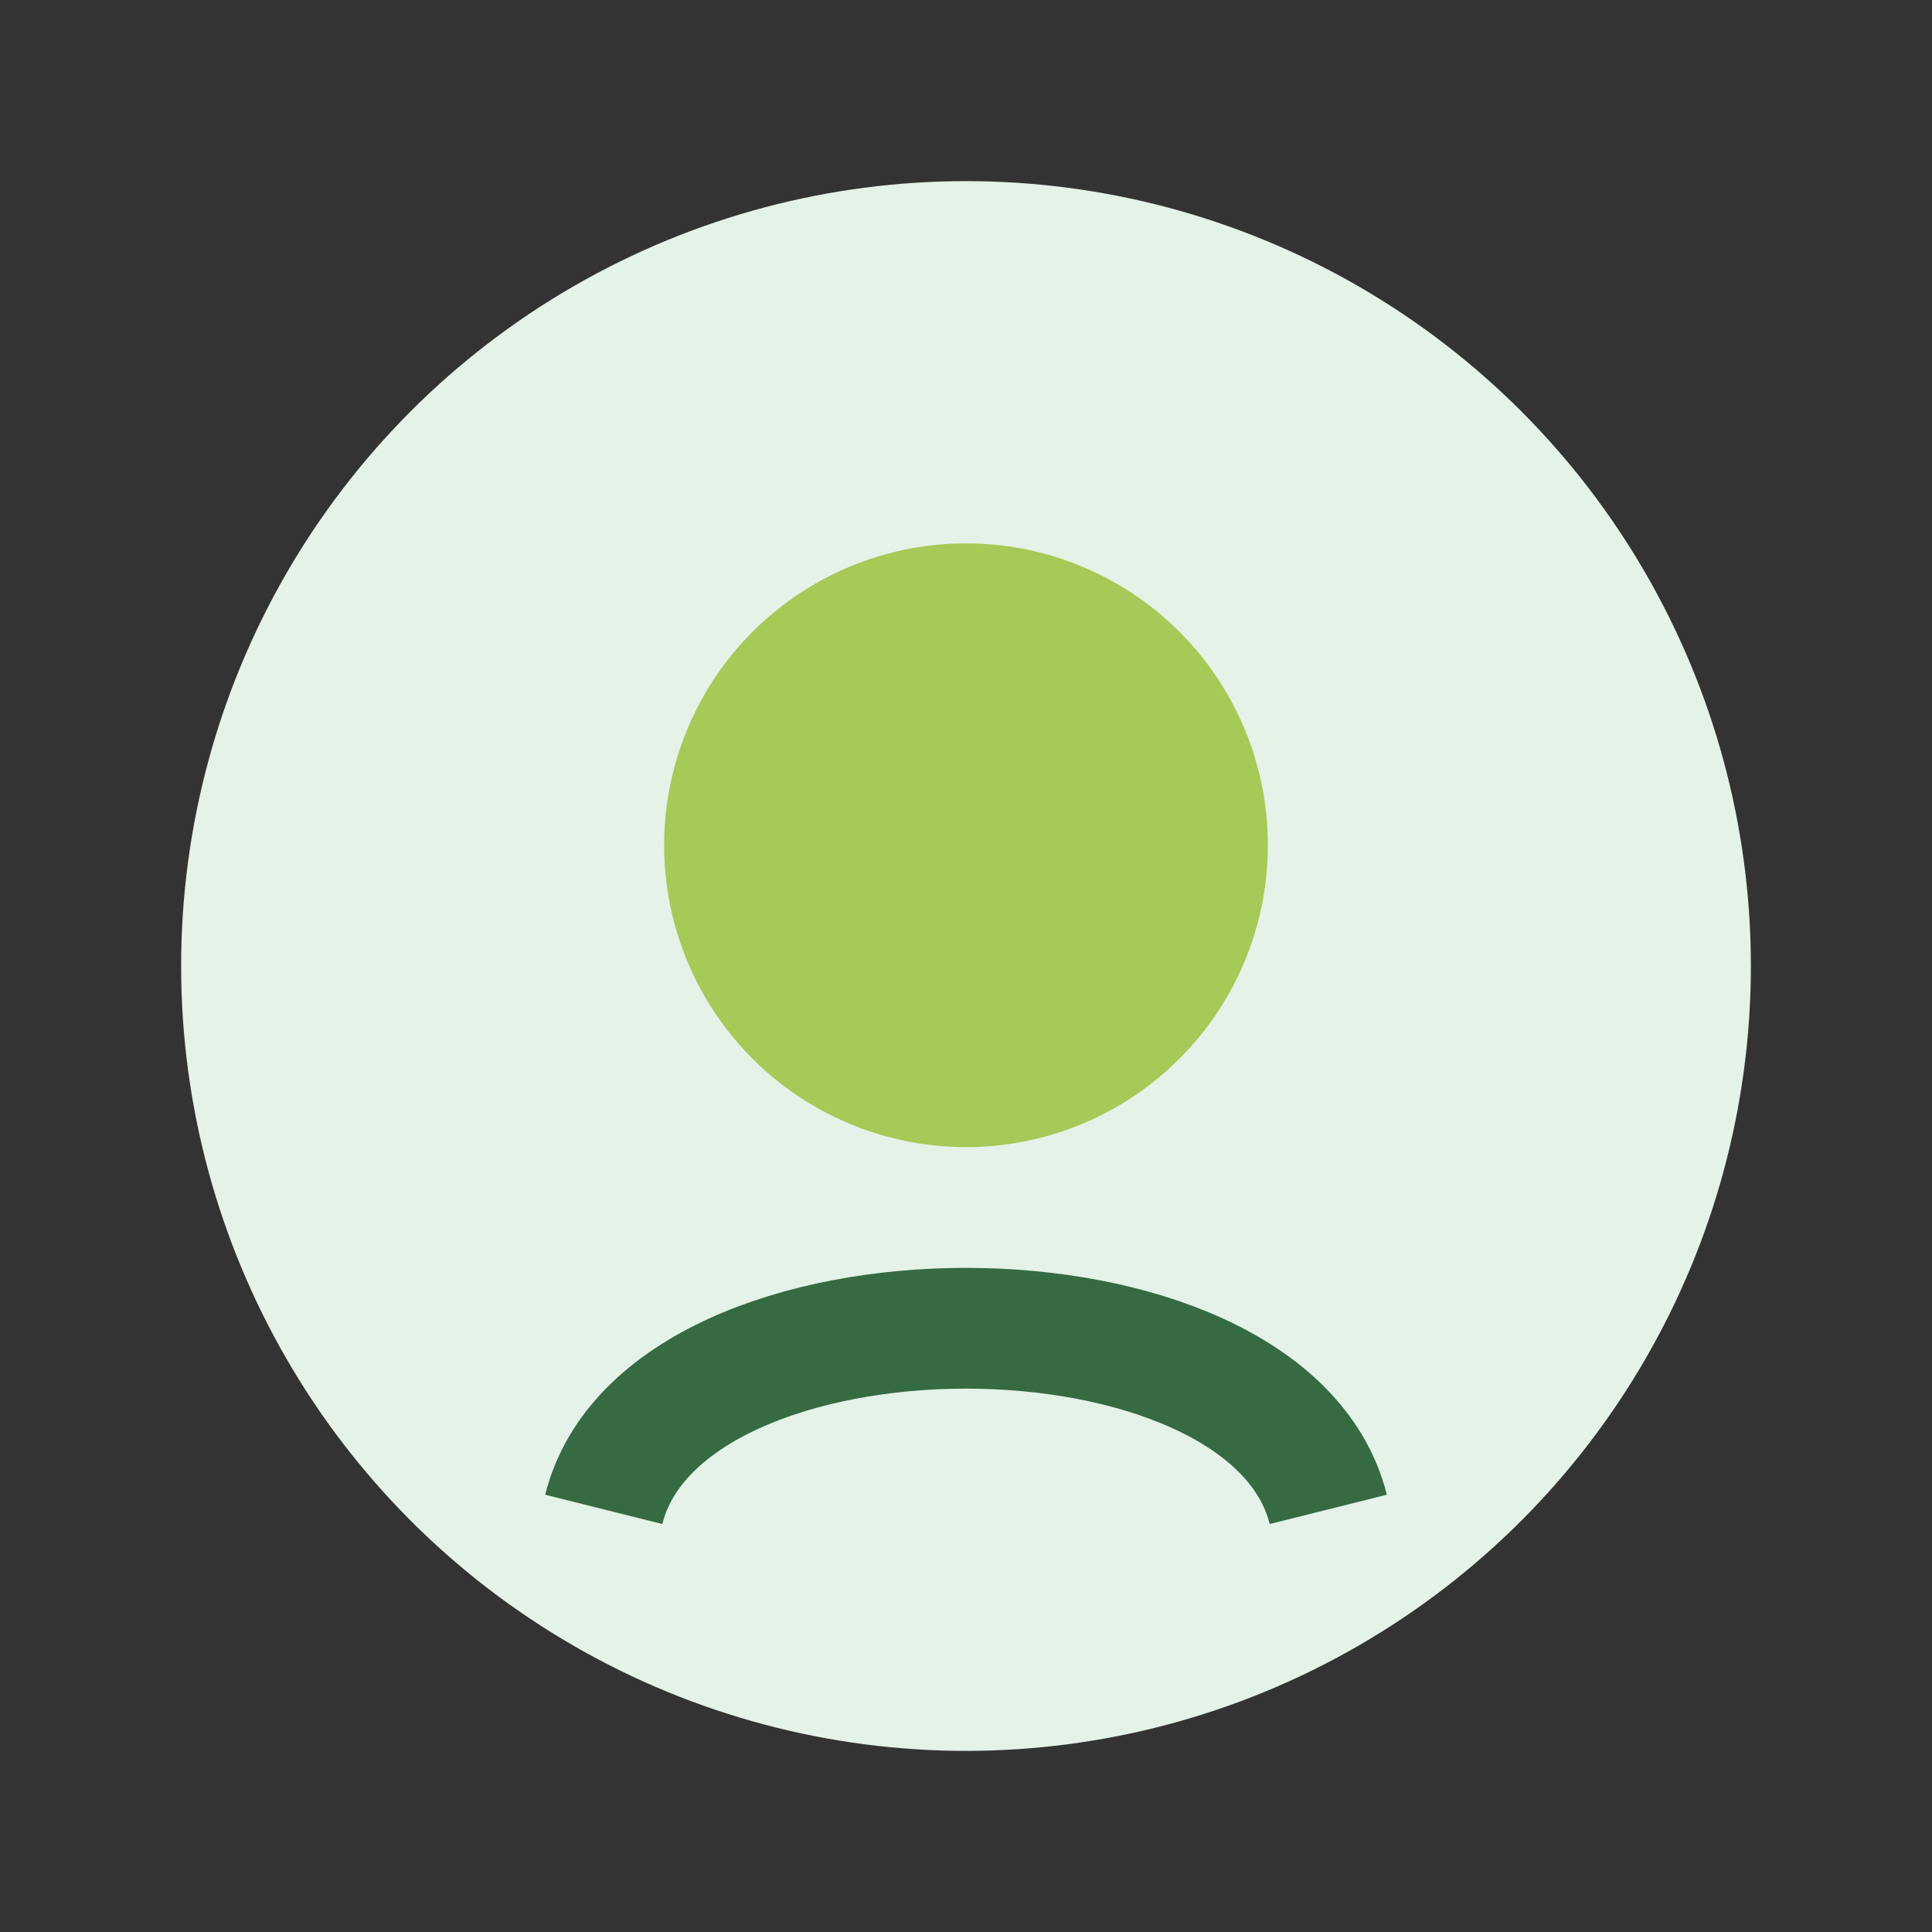
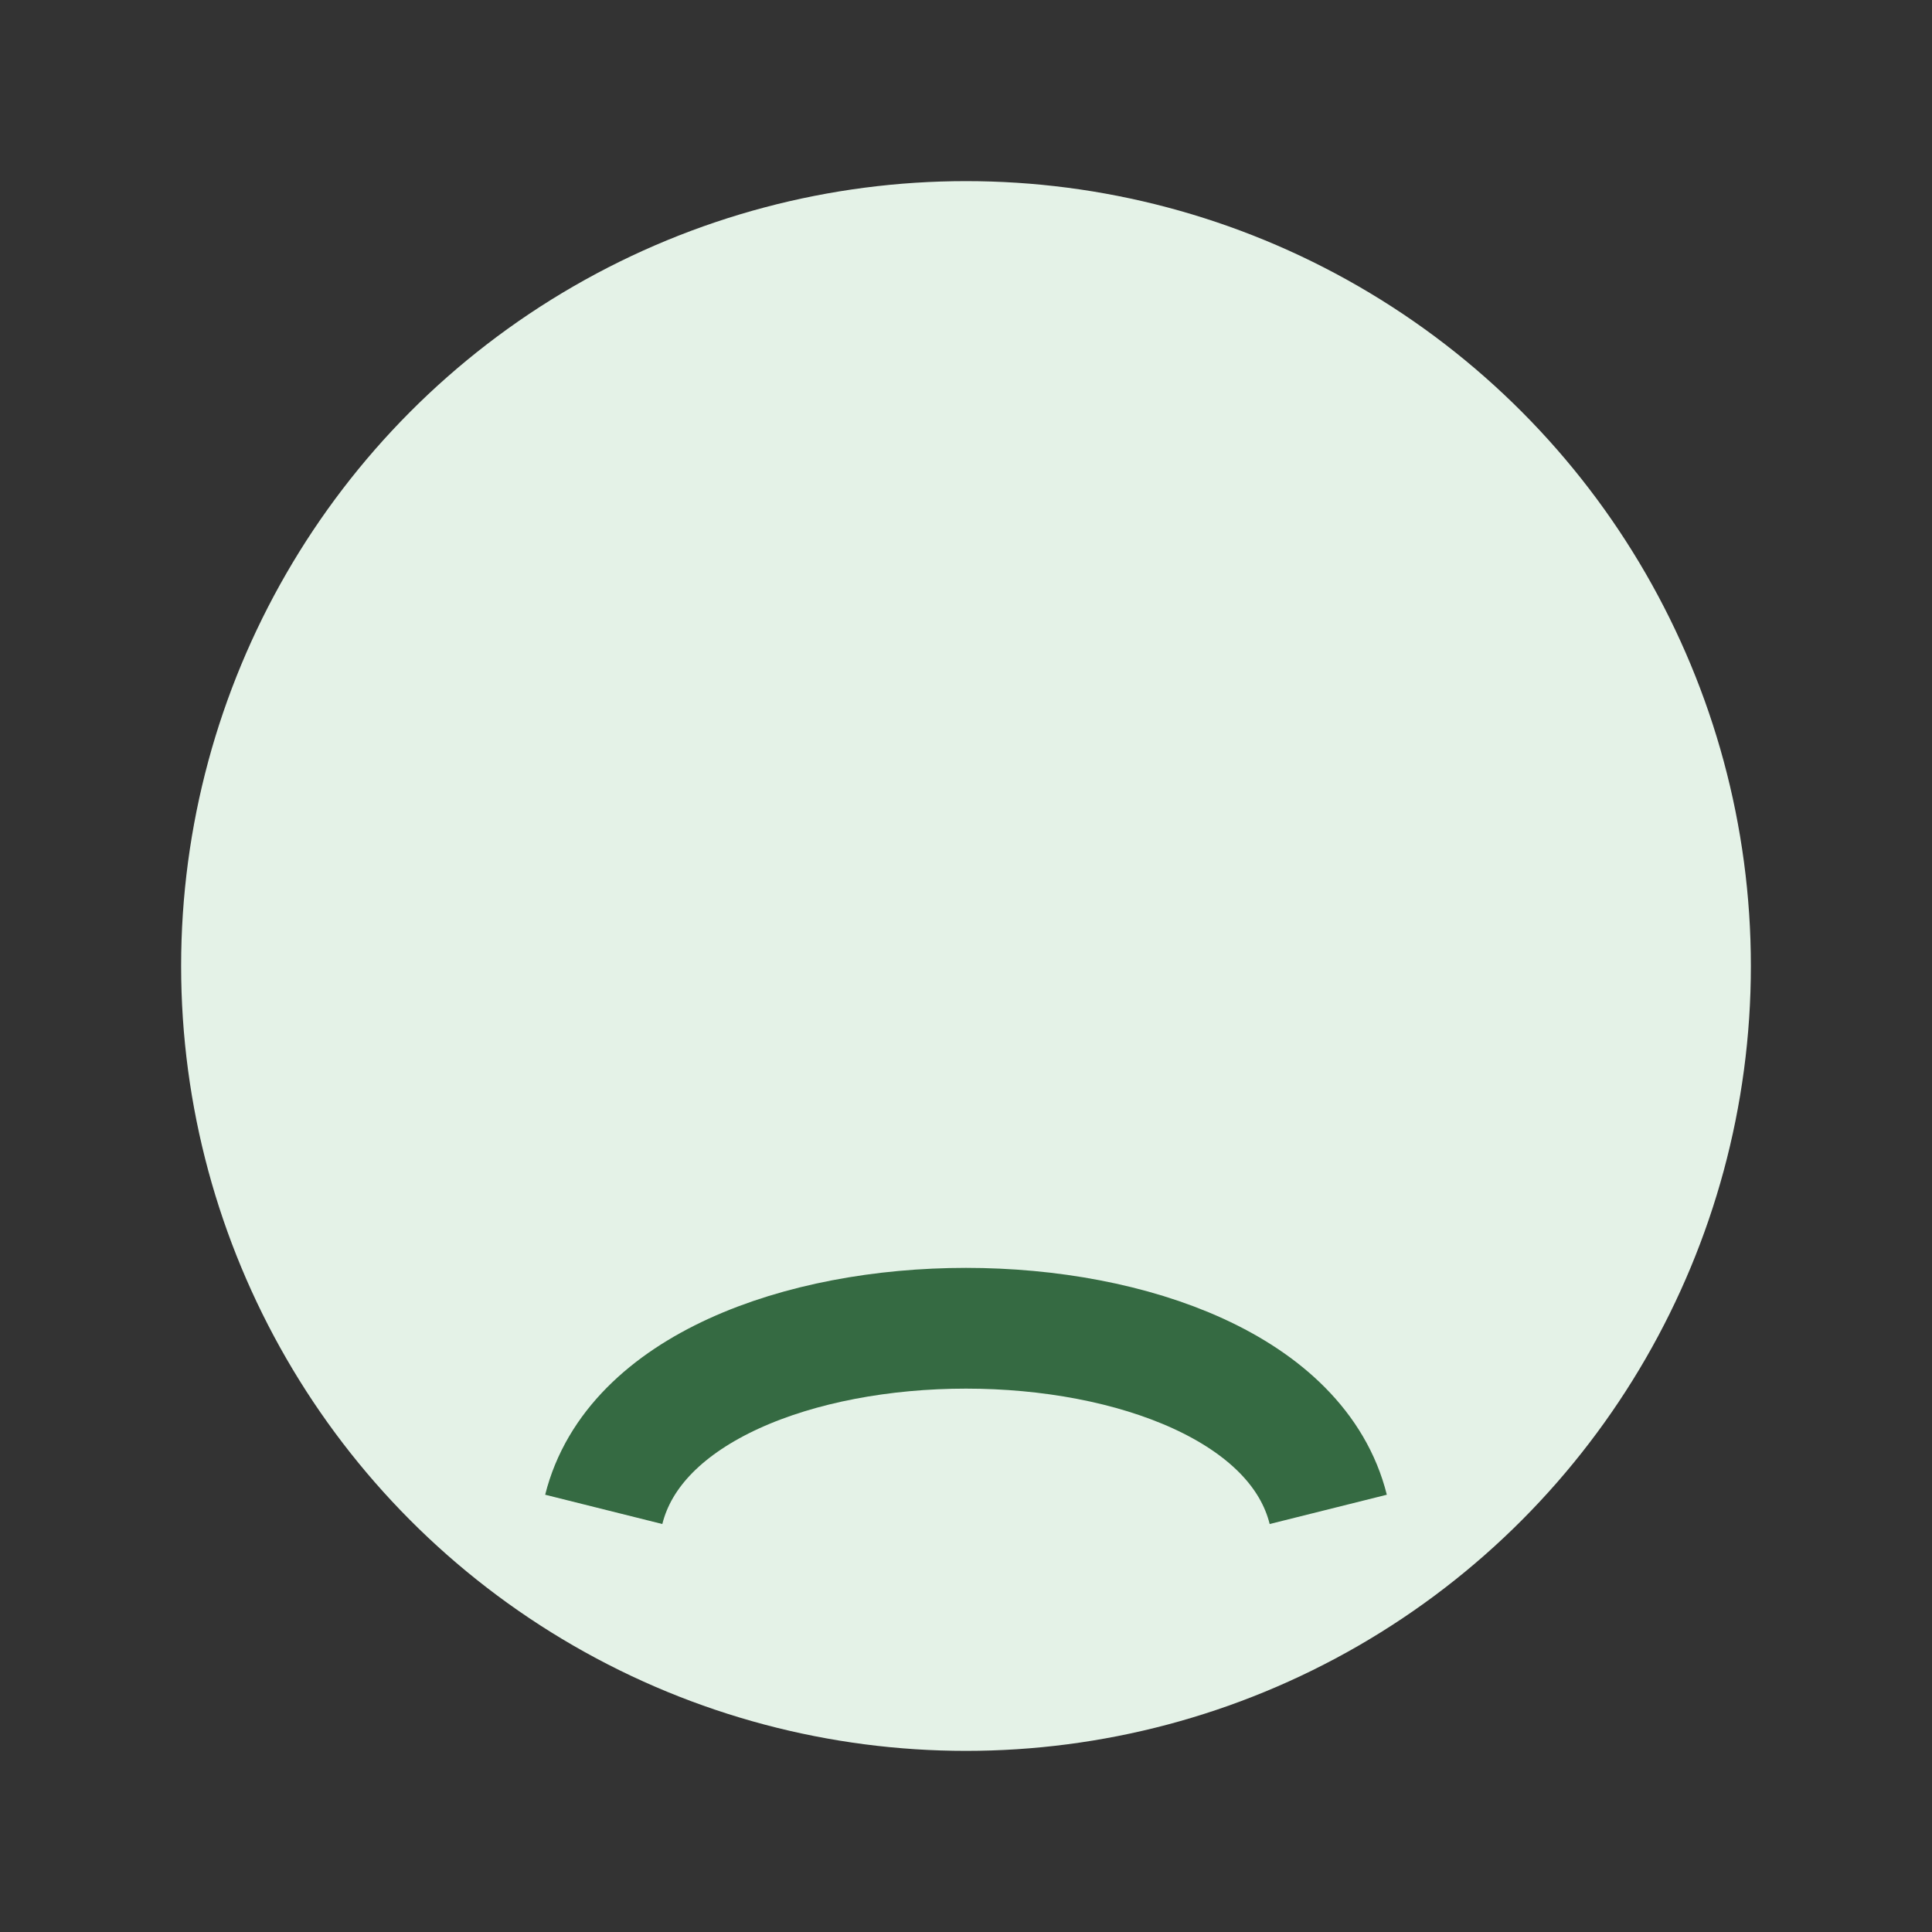
<svg xmlns="http://www.w3.org/2000/svg" width="32" height="32" viewBox="0 0 32 32">
  <rect x="0" y="0" width="32" height="32" fill="#333333" stroke="none" />
  <circle cx="16" cy="16" r="13" fill="#E4F2E7" />
-   <circle cx="16" cy="14" r="5" fill="#A7C957" />
  <path d="M10 25c1-4 11-4 12 0" stroke="#356A42" stroke-width="2" fill="none" />
</svg>